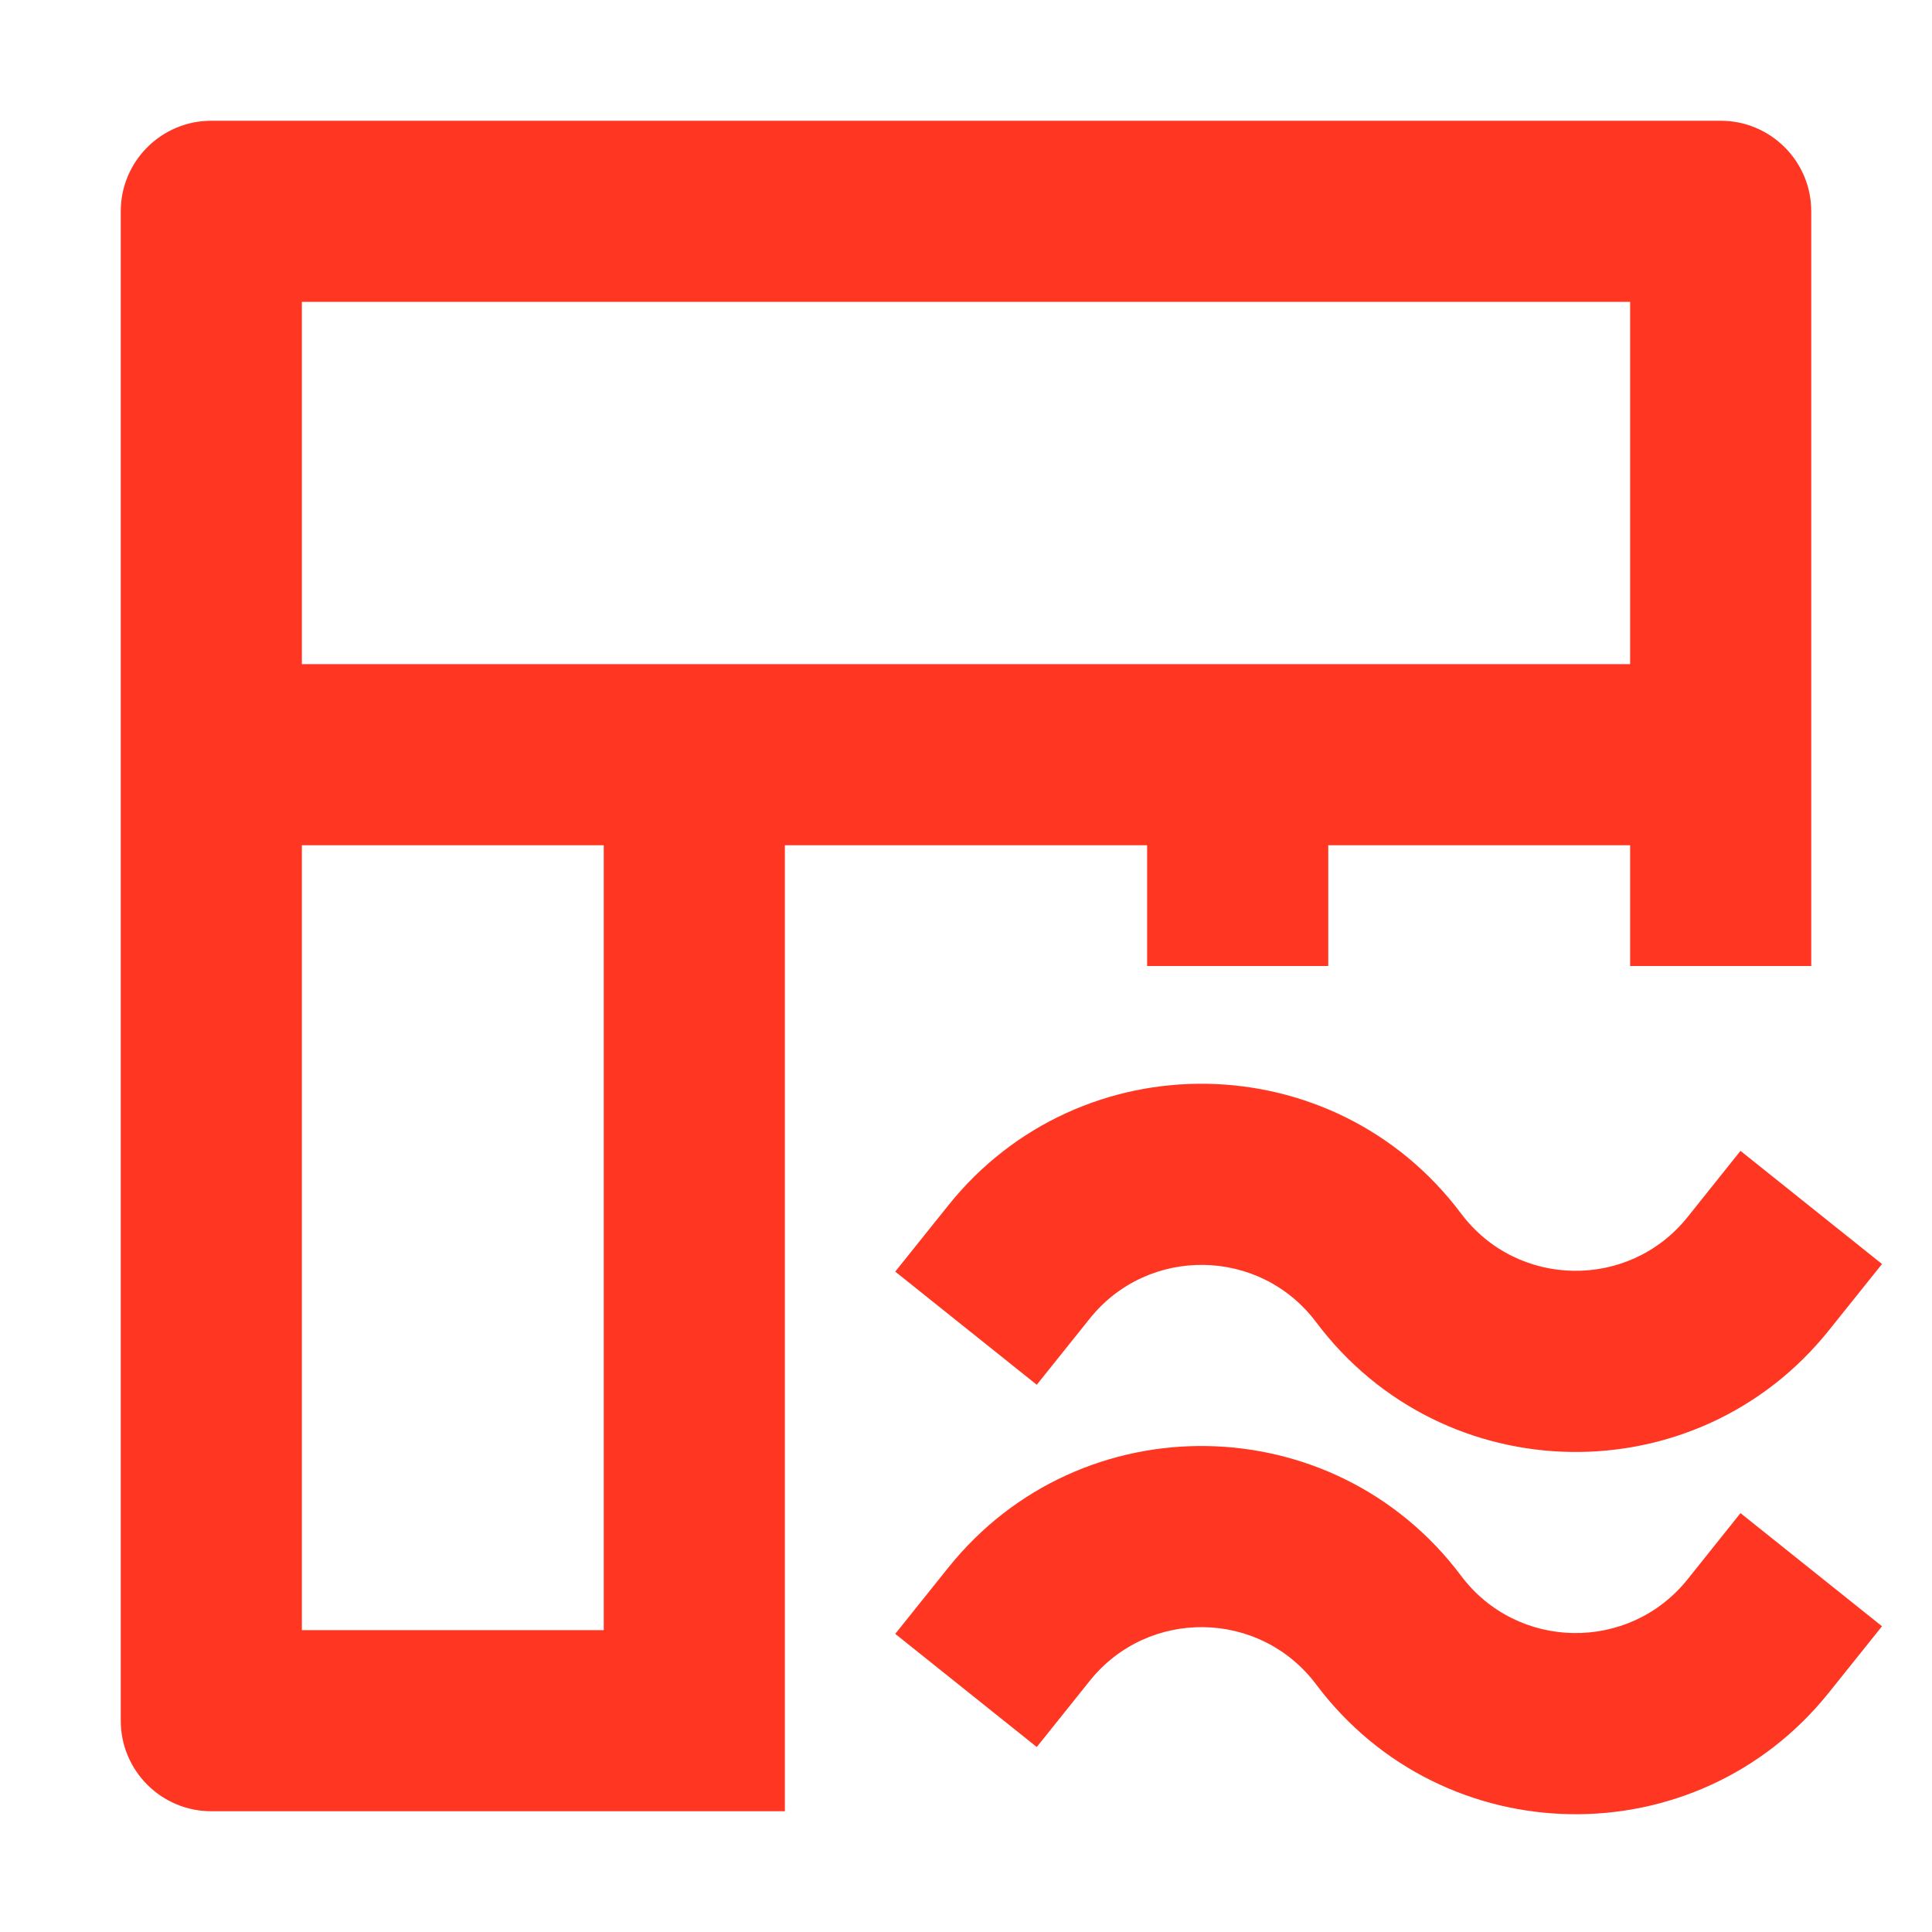
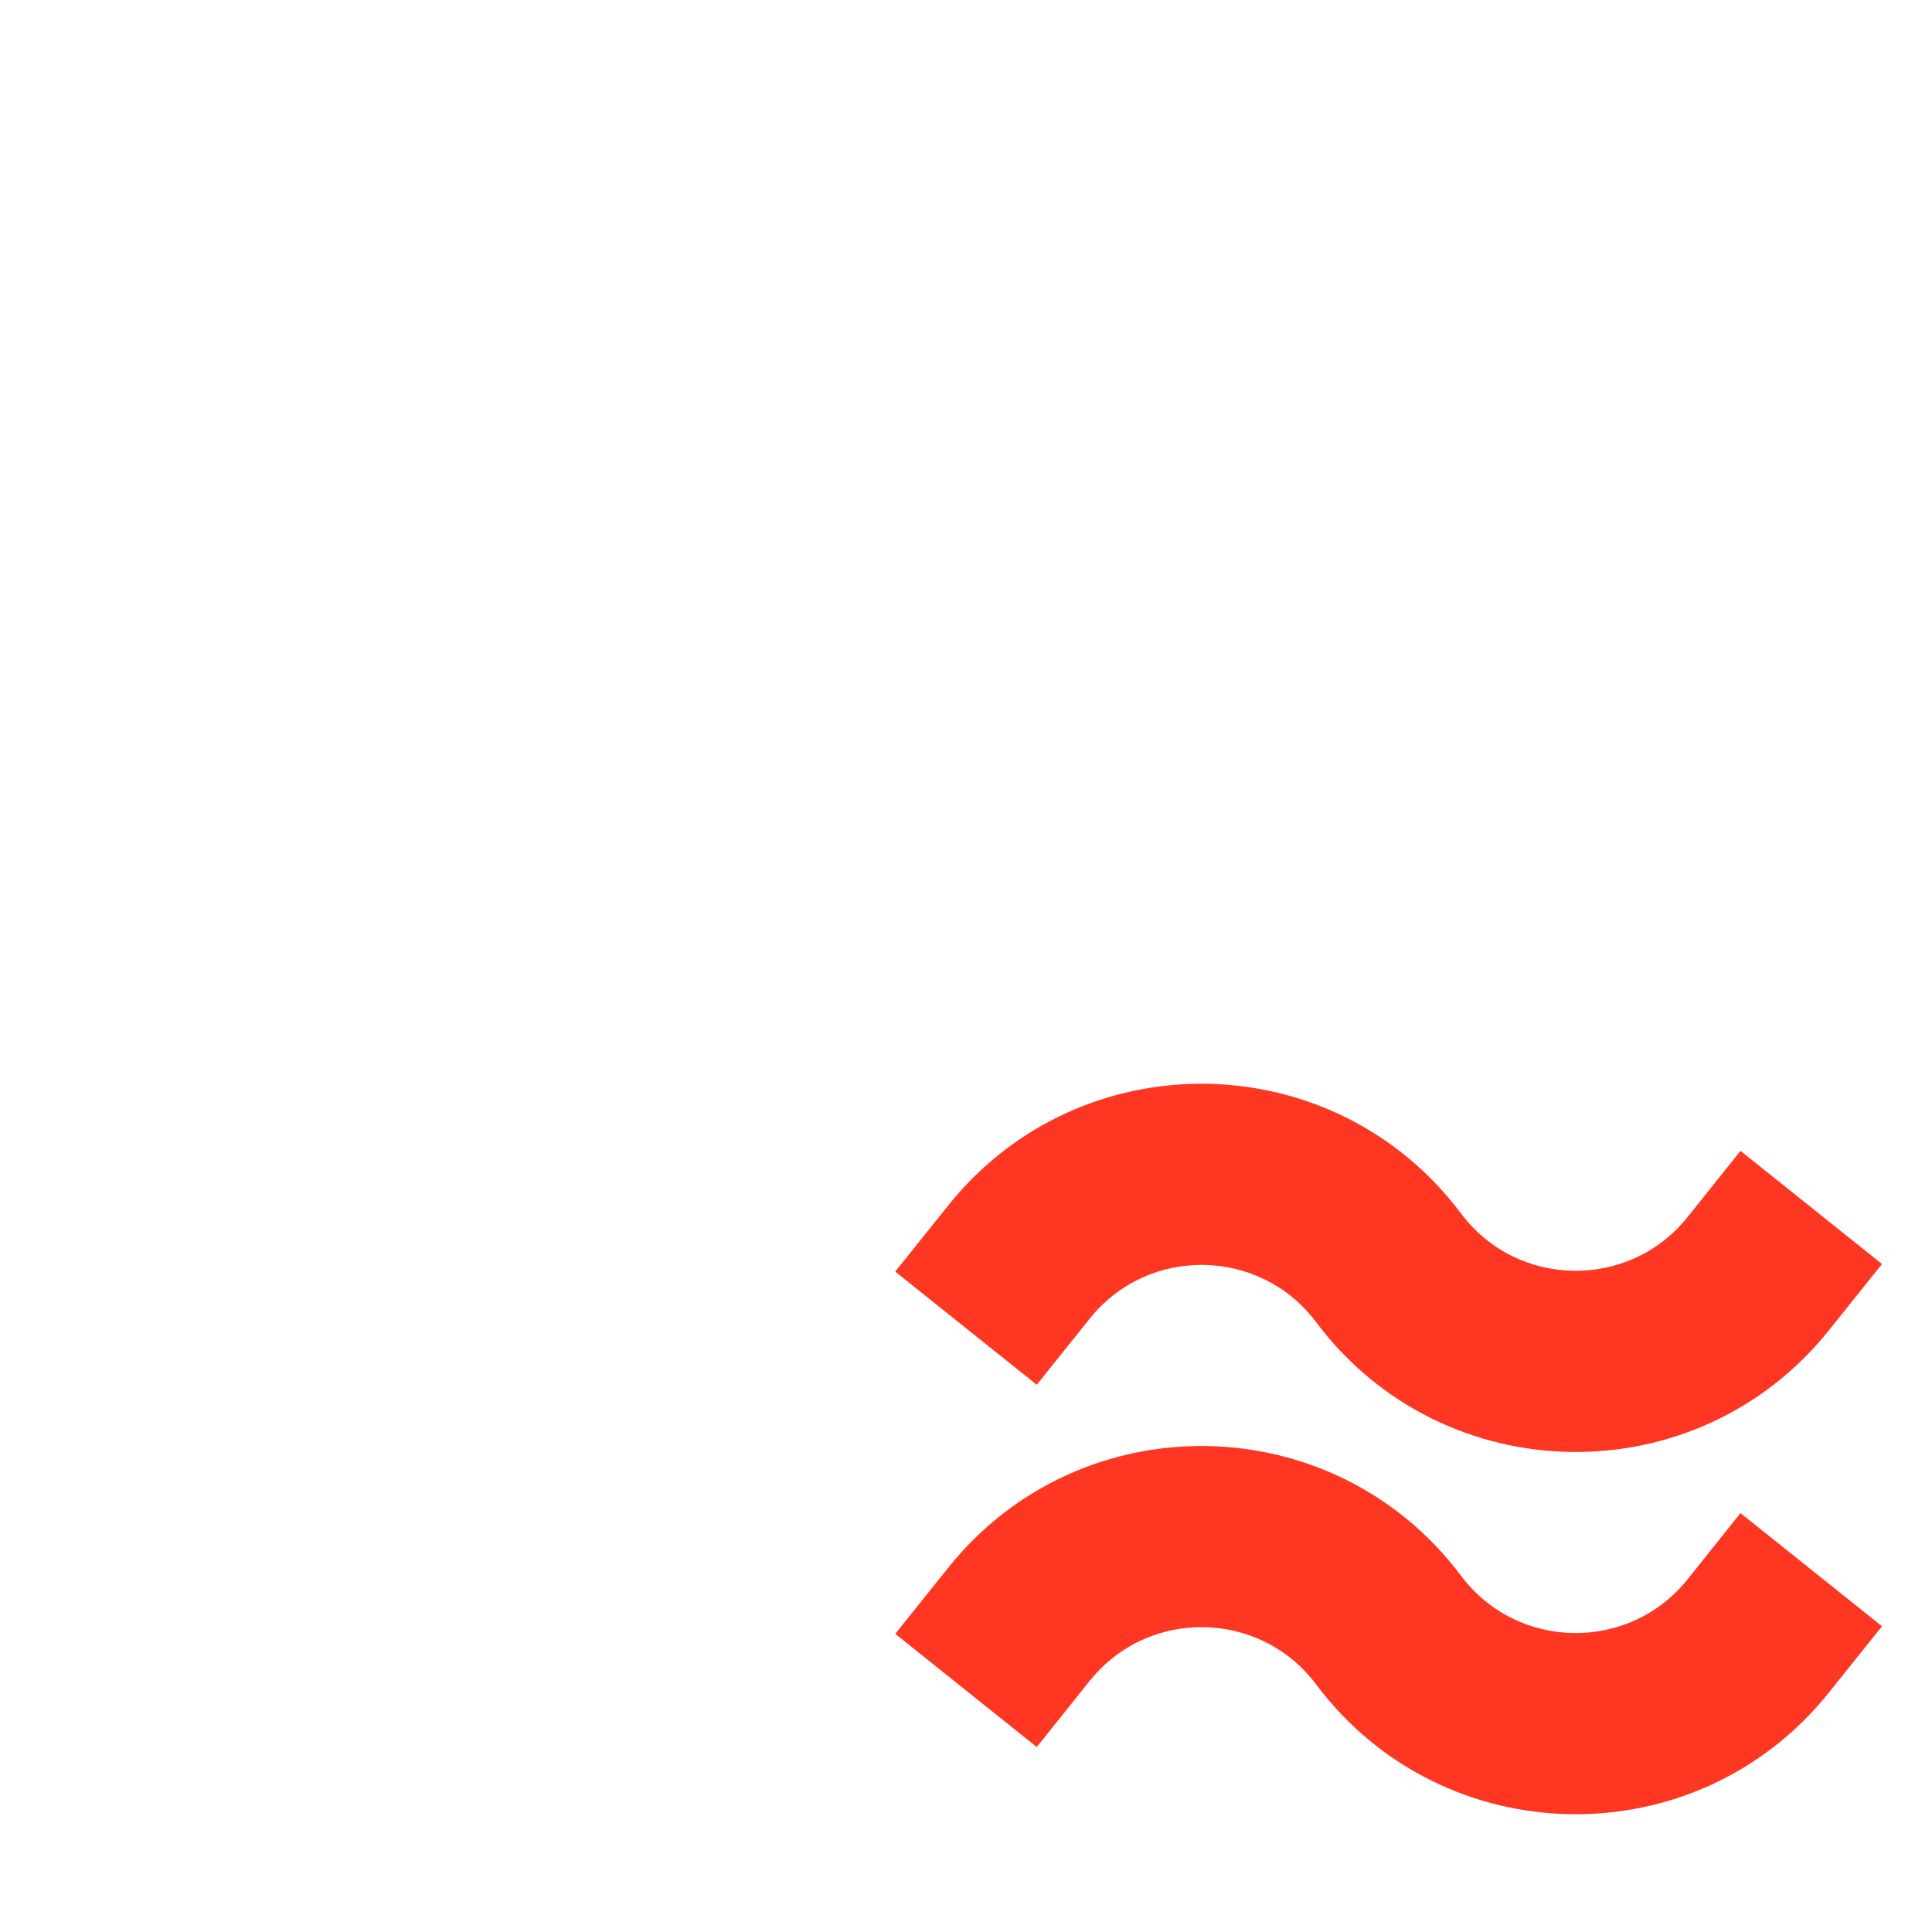
<svg xmlns="http://www.w3.org/2000/svg" width="16" height="16" viewBox="0 0 16 16" fill="none">
  <g id="TableStreamIcon">
    <g id="Path">
-       <path fill-rule="evenodd" clip-rule="evenodd" d="M1.75 1C1.336 1 1 1.336 1 1.75V14.25C1 14.664 1.336 15 1.75 15H6.5V7H9.5V8H11V7H13.5V8H15V1.75C15 1.336 14.664 1 14.25 1H1.75ZM5 7V13.5H2.5V7H5ZM13.5 5.5V2.5H2.5V5.5H13.5Z" fill="#FF3621" />
      <path d="M9.024 10.921C9.508 10.315 10.434 10.329 10.9 10.95C11.954 12.355 14.05 12.388 15.147 11.016L15.586 10.468L14.414 9.531L13.976 10.079C13.491 10.685 12.565 10.67 12.1 10.05C11.046 8.645 8.95 8.612 7.853 9.983L7.414 10.531L8.586 11.468L9.024 10.921Z" fill="#FF3621" />
      <path d="M9.024 13.921C9.508 13.315 10.434 13.329 10.9 13.95C11.954 15.355 14.05 15.388 15.147 14.016L15.586 13.468L14.414 12.531L13.976 13.079C13.491 13.685 12.565 13.67 12.1 13.05C11.046 11.645 8.95 11.612 7.853 12.983L7.414 13.531L8.586 14.468L9.024 13.921Z" fill="#FF3621" />
    </g>
  </g>
</svg>